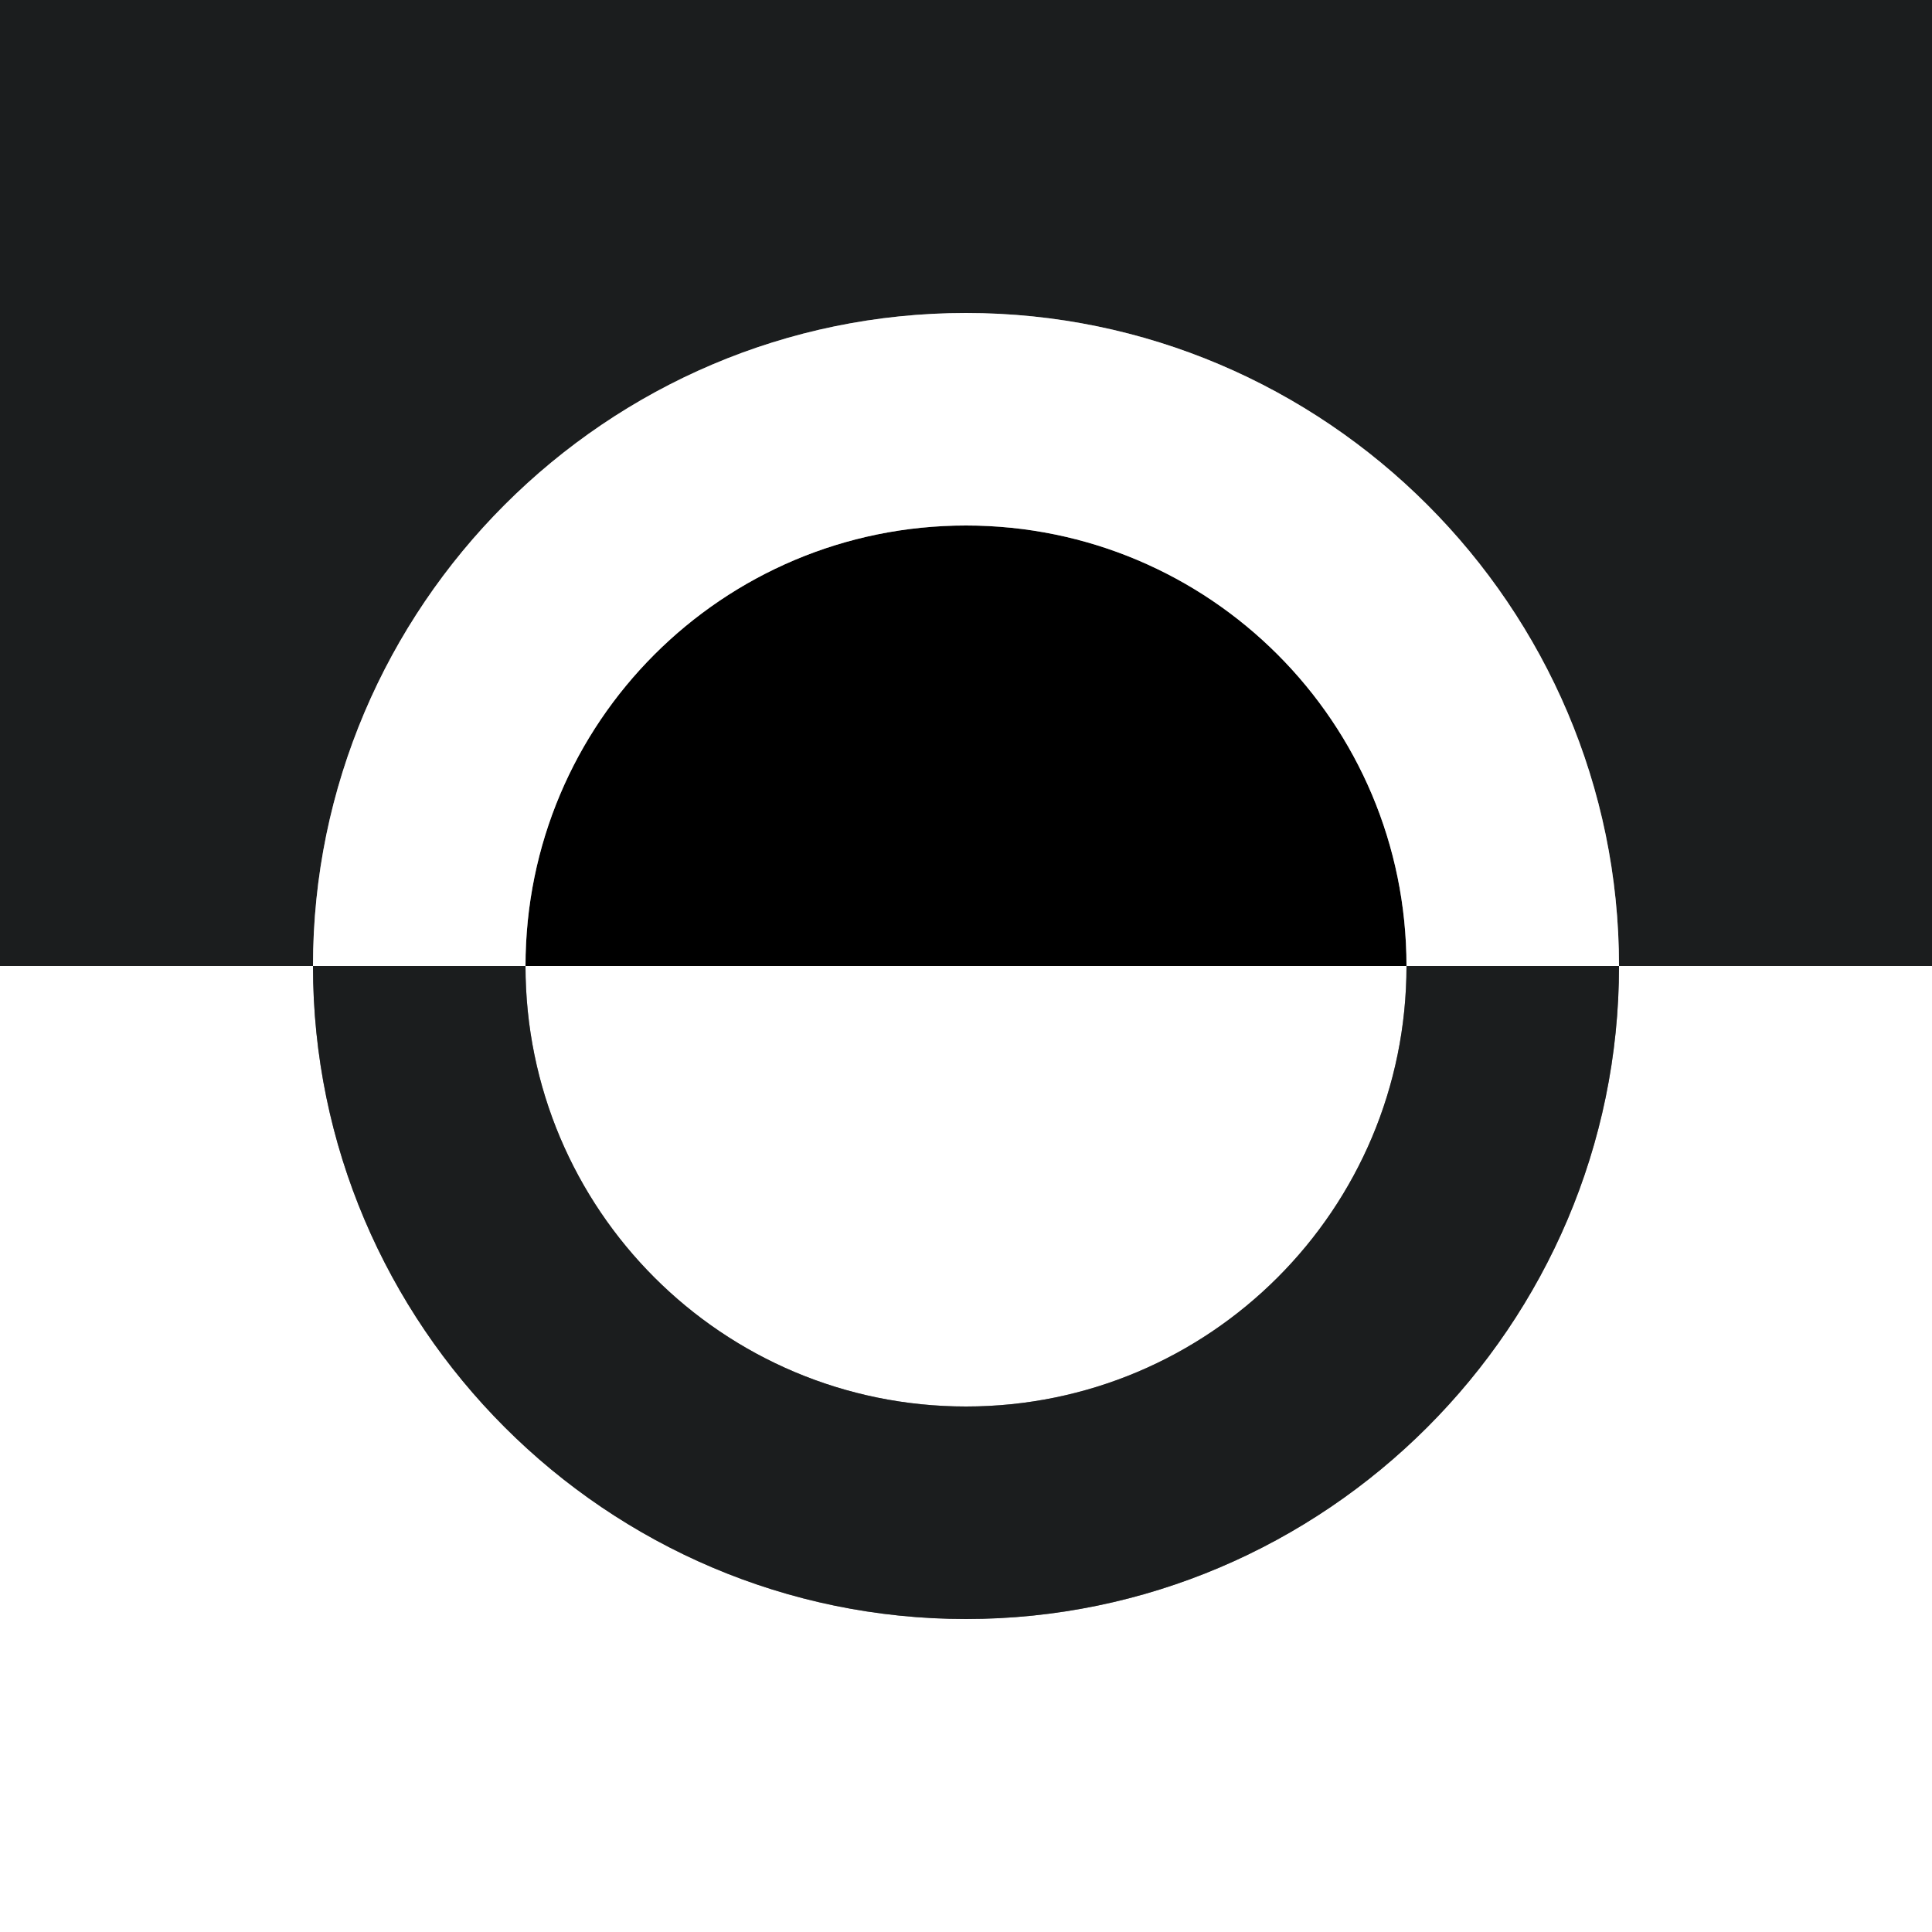
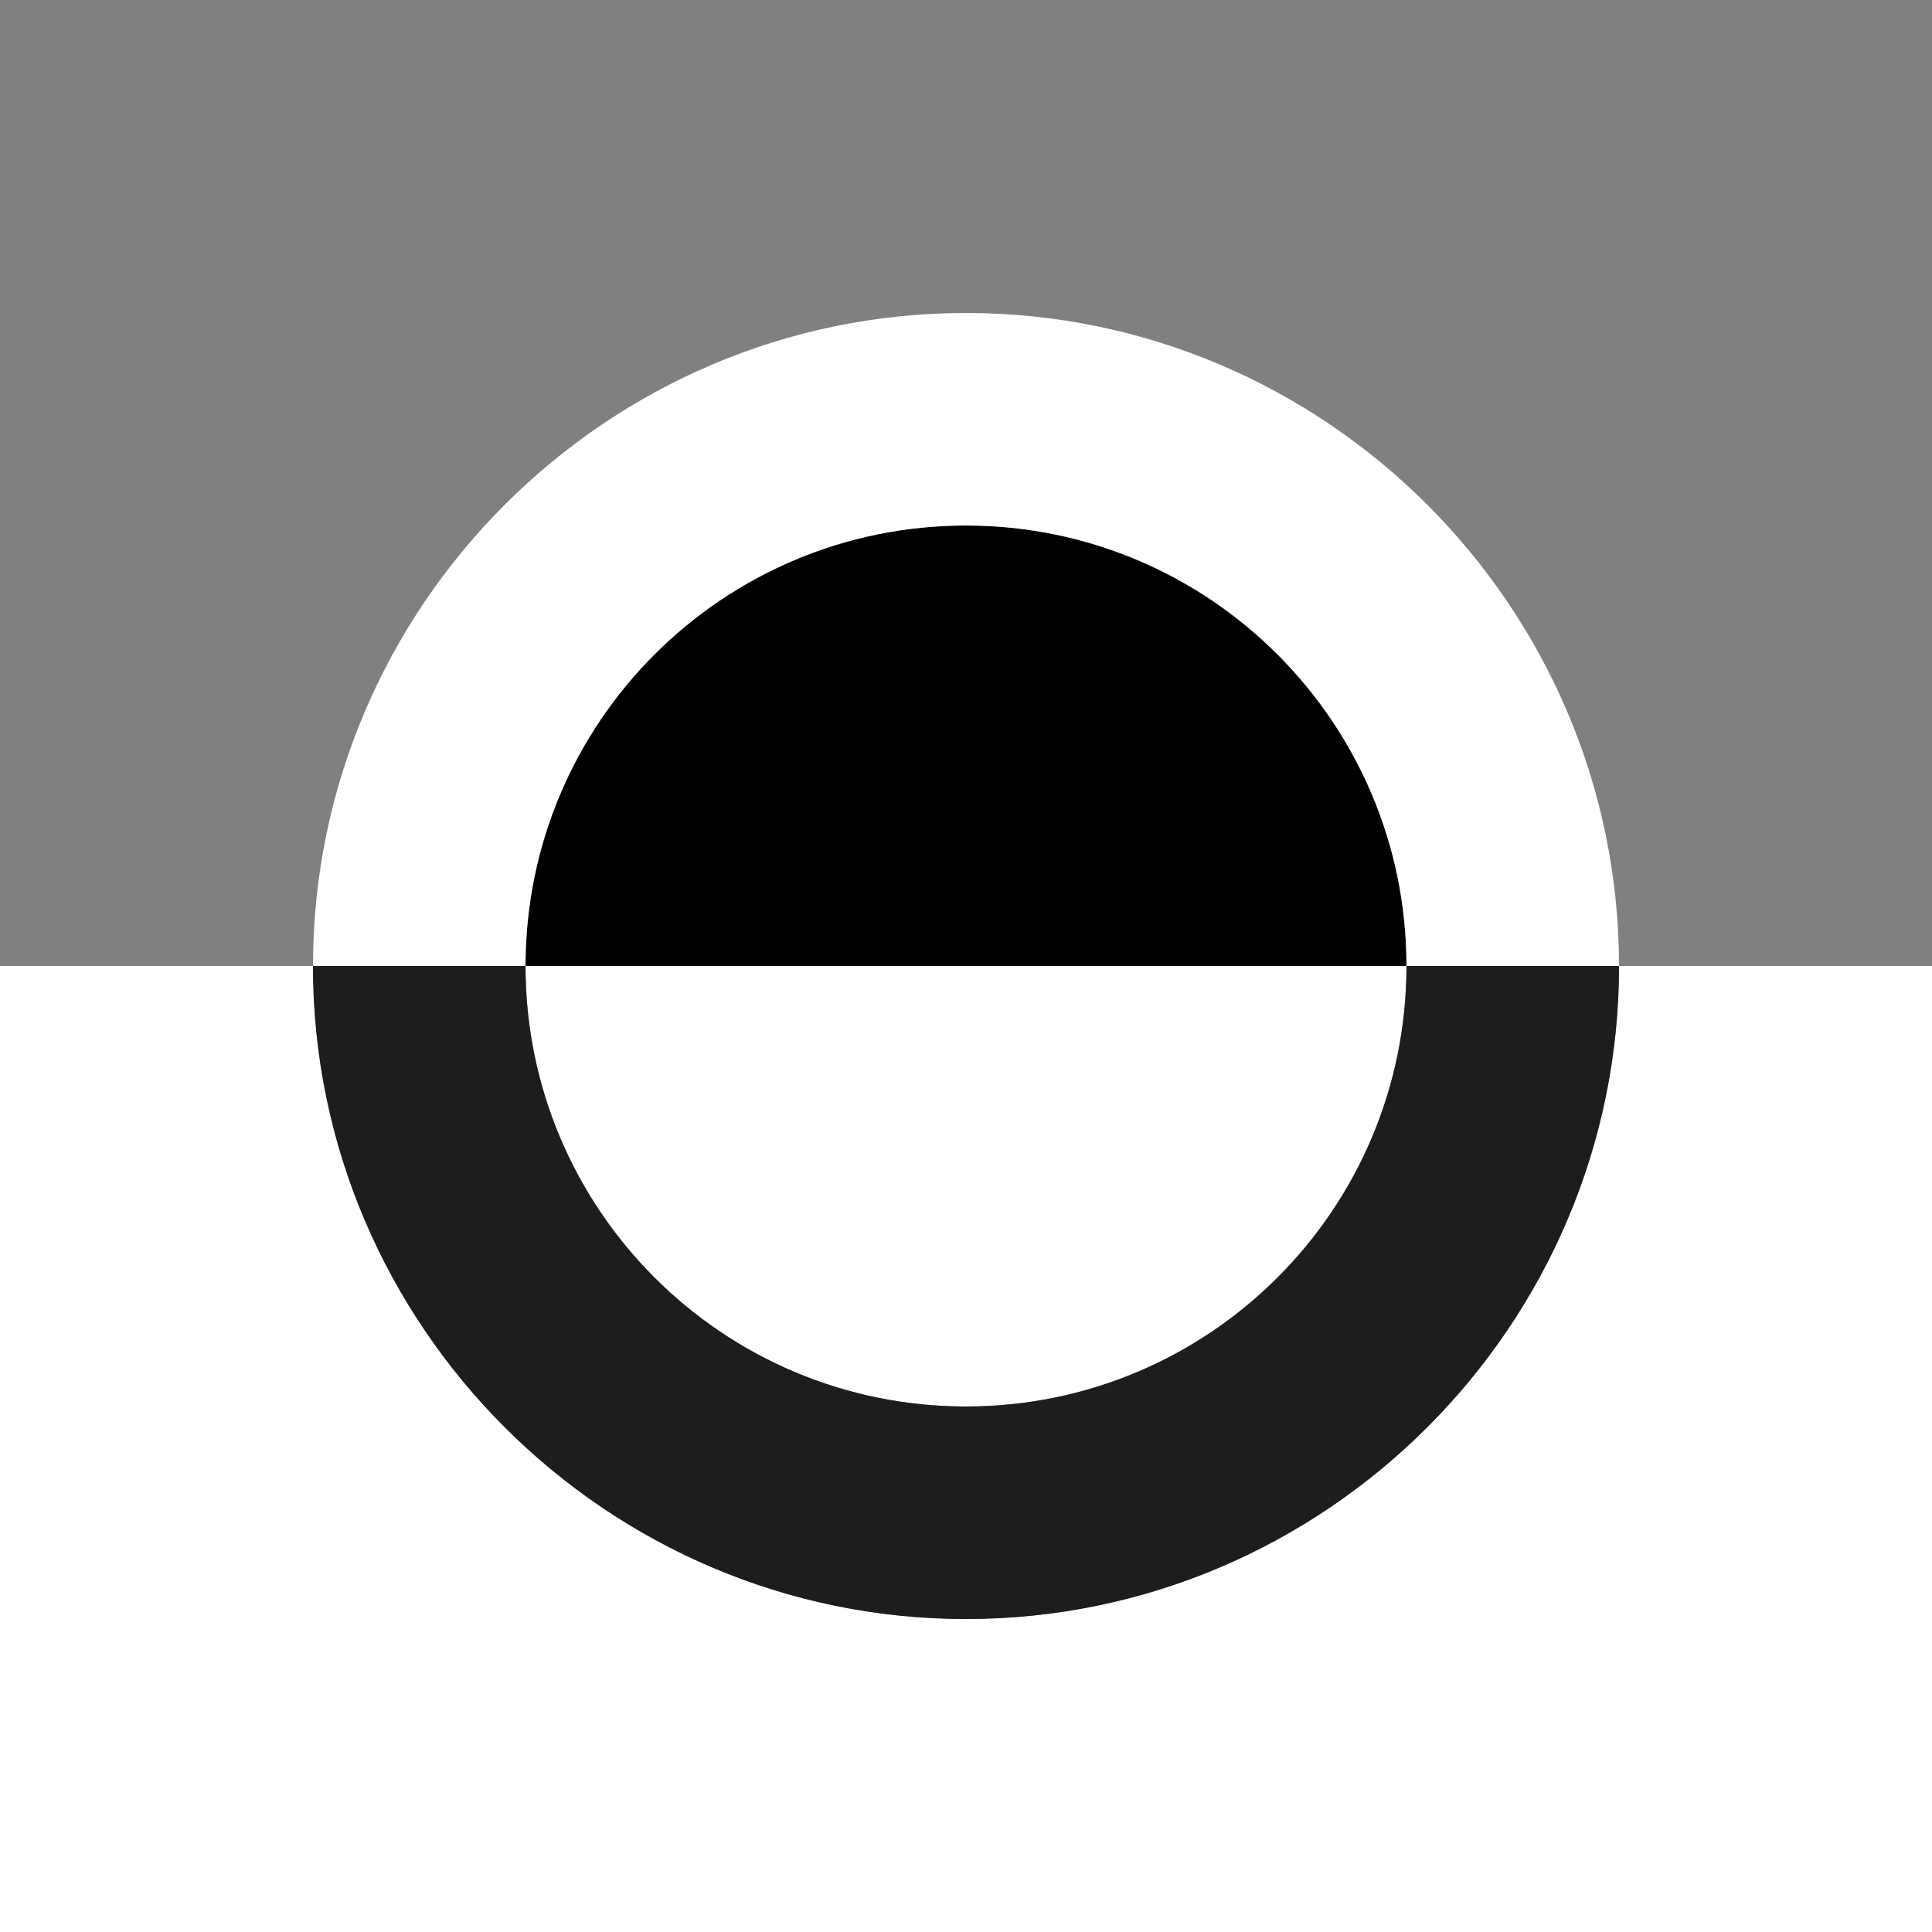
<svg xmlns="http://www.w3.org/2000/svg" enable-background="new 0 0 50 50" viewBox="0 0 50 50">
  <rect x="0" y="0" width="50" height="50" fill="#808080" stroke="none" />
-   <path d="m0 0v25h8.1c0-9.3 7.6-16.9 16.9-16.9s16.9 7.6 16.9 16.9h8.1v-25z" fill="#1b1d1e" />
  <path d="m25 13.6c-6.3 0-11.4 5.1-11.4 11.4h22.8c0-6.3-5.1-11.4-11.4-11.4z" />
  <path d="m25 41.9c-9.3 0-16.9-7.6-16.9-16.9h-8.1v25h50v-25h-8.1c0 9.3-7.6 16.9-16.9 16.9zm0-5.5c6.3 0 11.4-5.1 11.4-11.4h-22.8c0 6.3 5.1 11.4 11.4 11.4zm0-22.8c6.3 0 11.4 5.1 11.4 11.4h5.5c0-9.3-7.6-16.9-16.9-16.9s-16.9 7.6-16.9 16.9h5.5c0-6.3 5.1-11.4 11.4-11.4z" fill="#fff" />
  <path d="m25 41.9c9.3 0 16.9-7.6 16.9-16.9h-5.5c0 6.3-5.1 11.4-11.4 11.4s-11.4-5.1-11.4-11.4h-5.5c0 9.3 7.6 16.9 16.9 16.9z" fill="#1b1d1e" />
</svg>